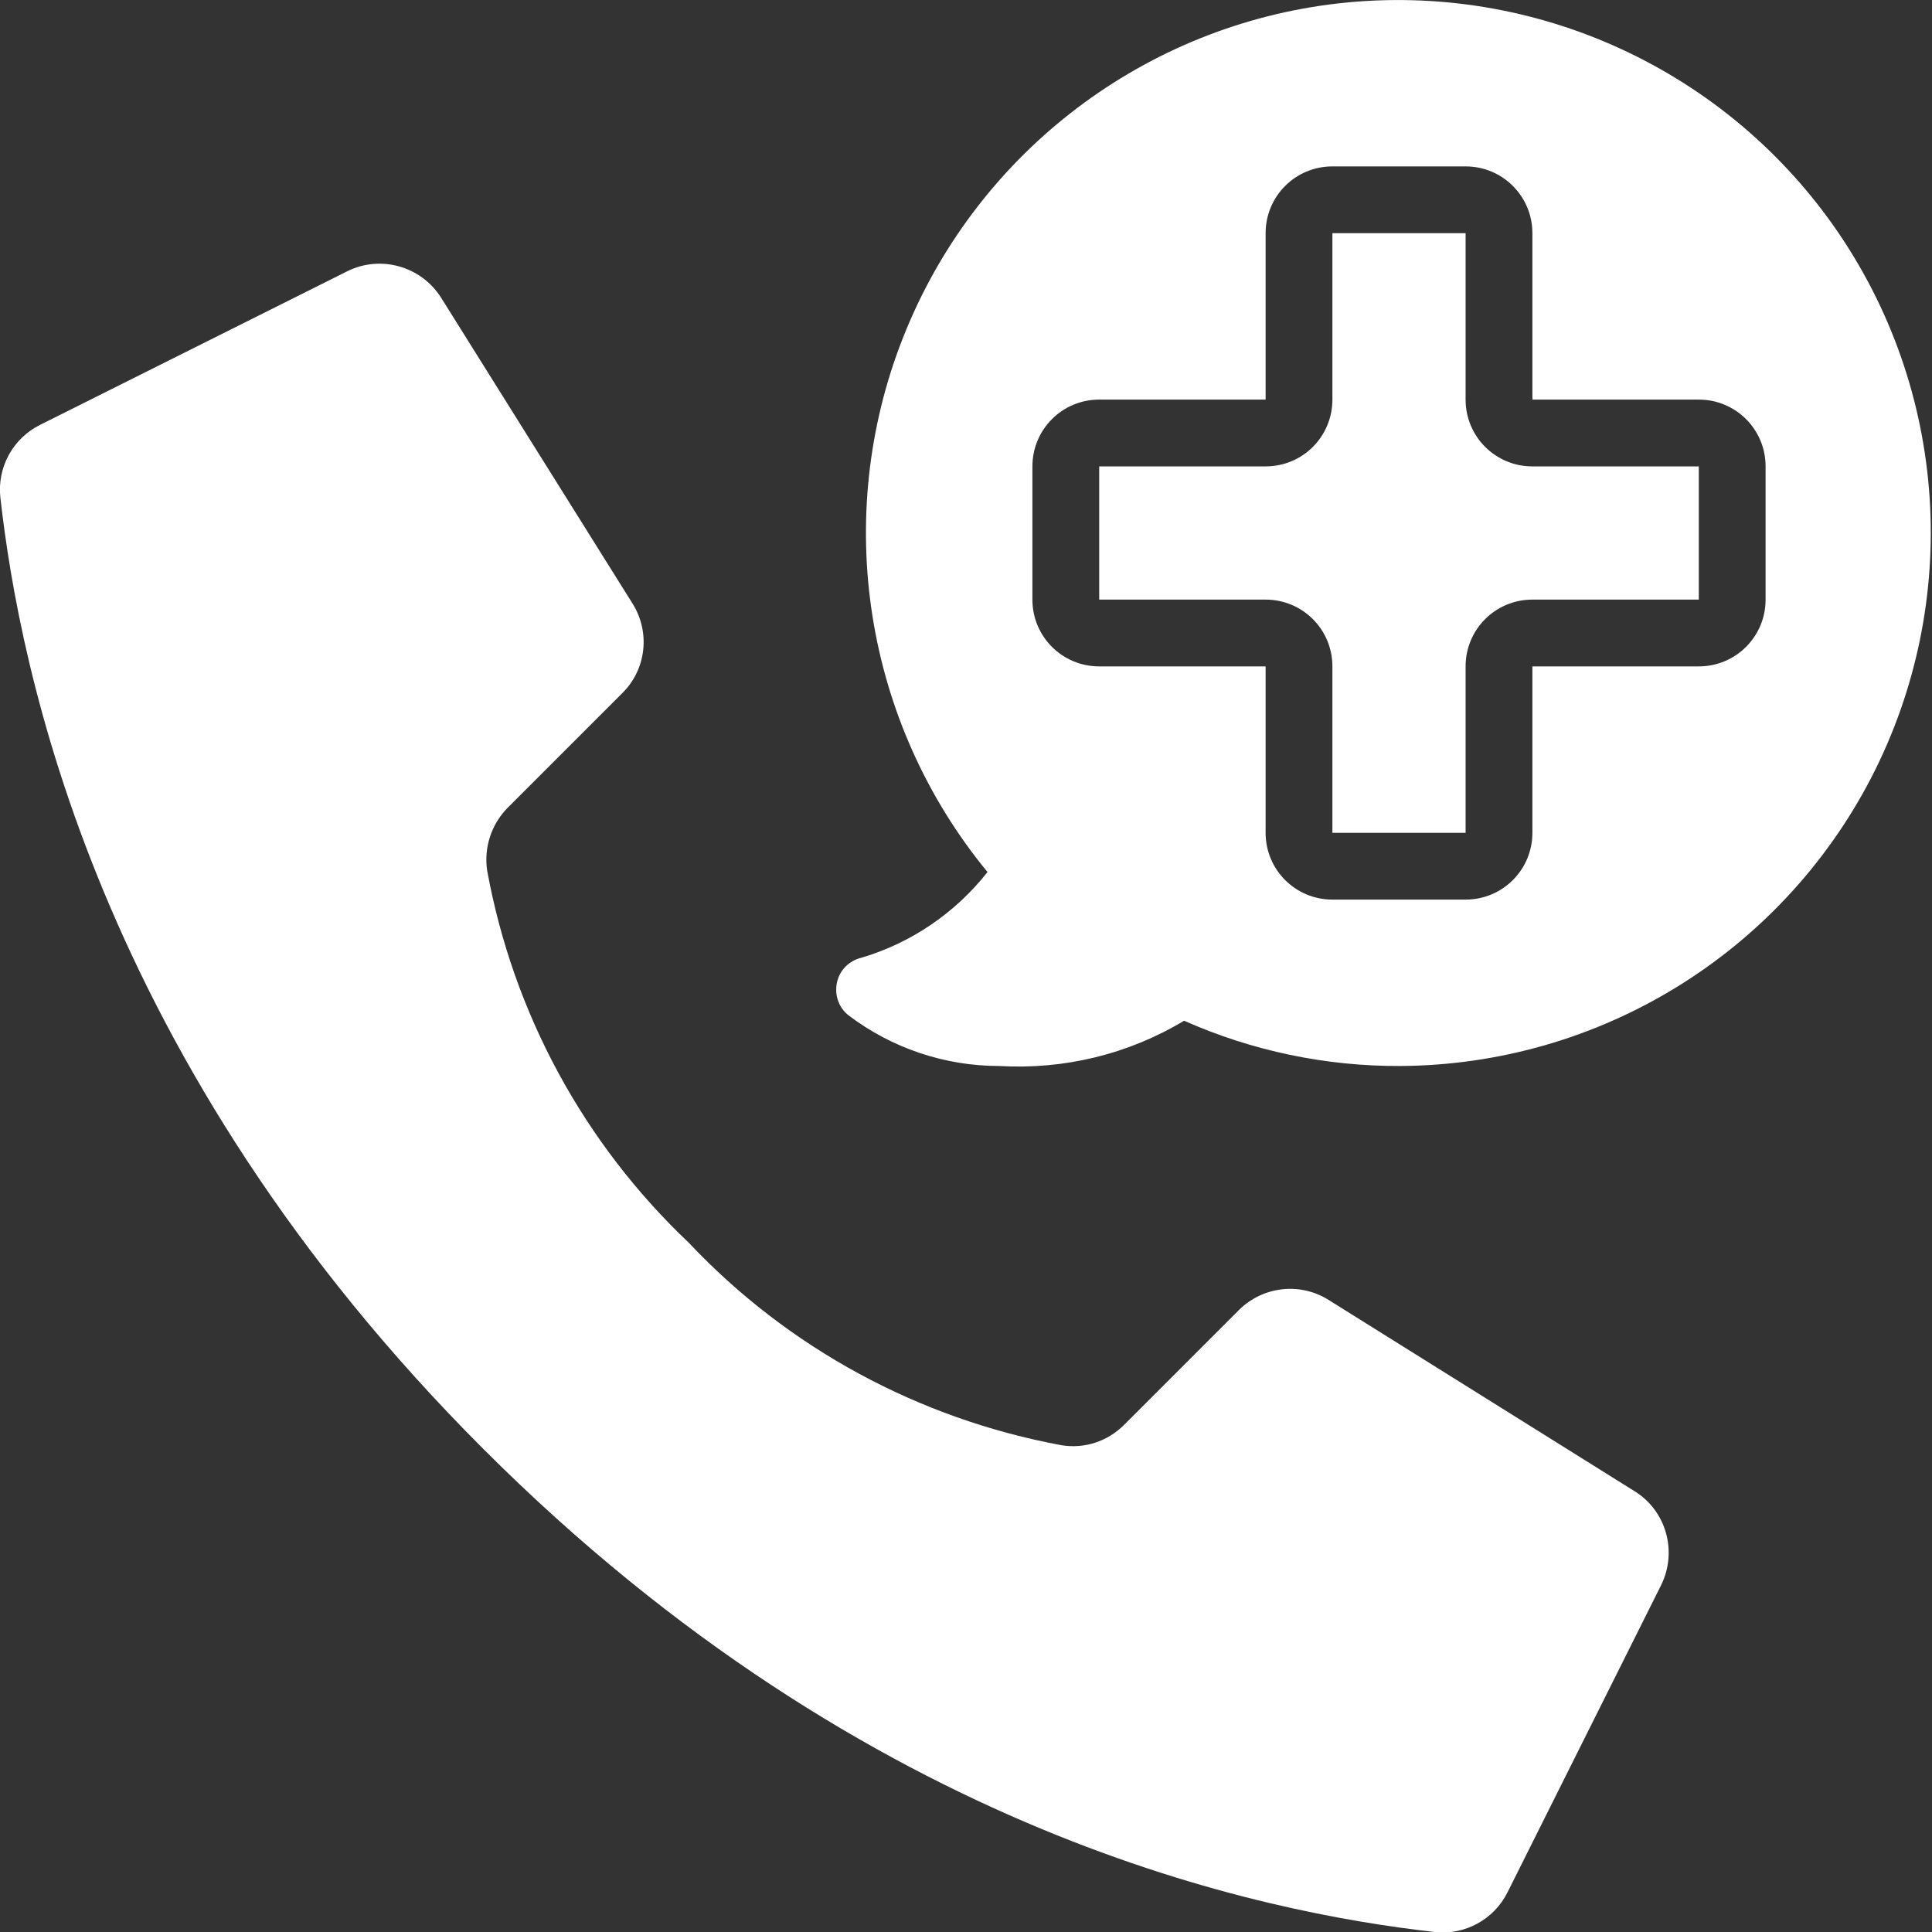
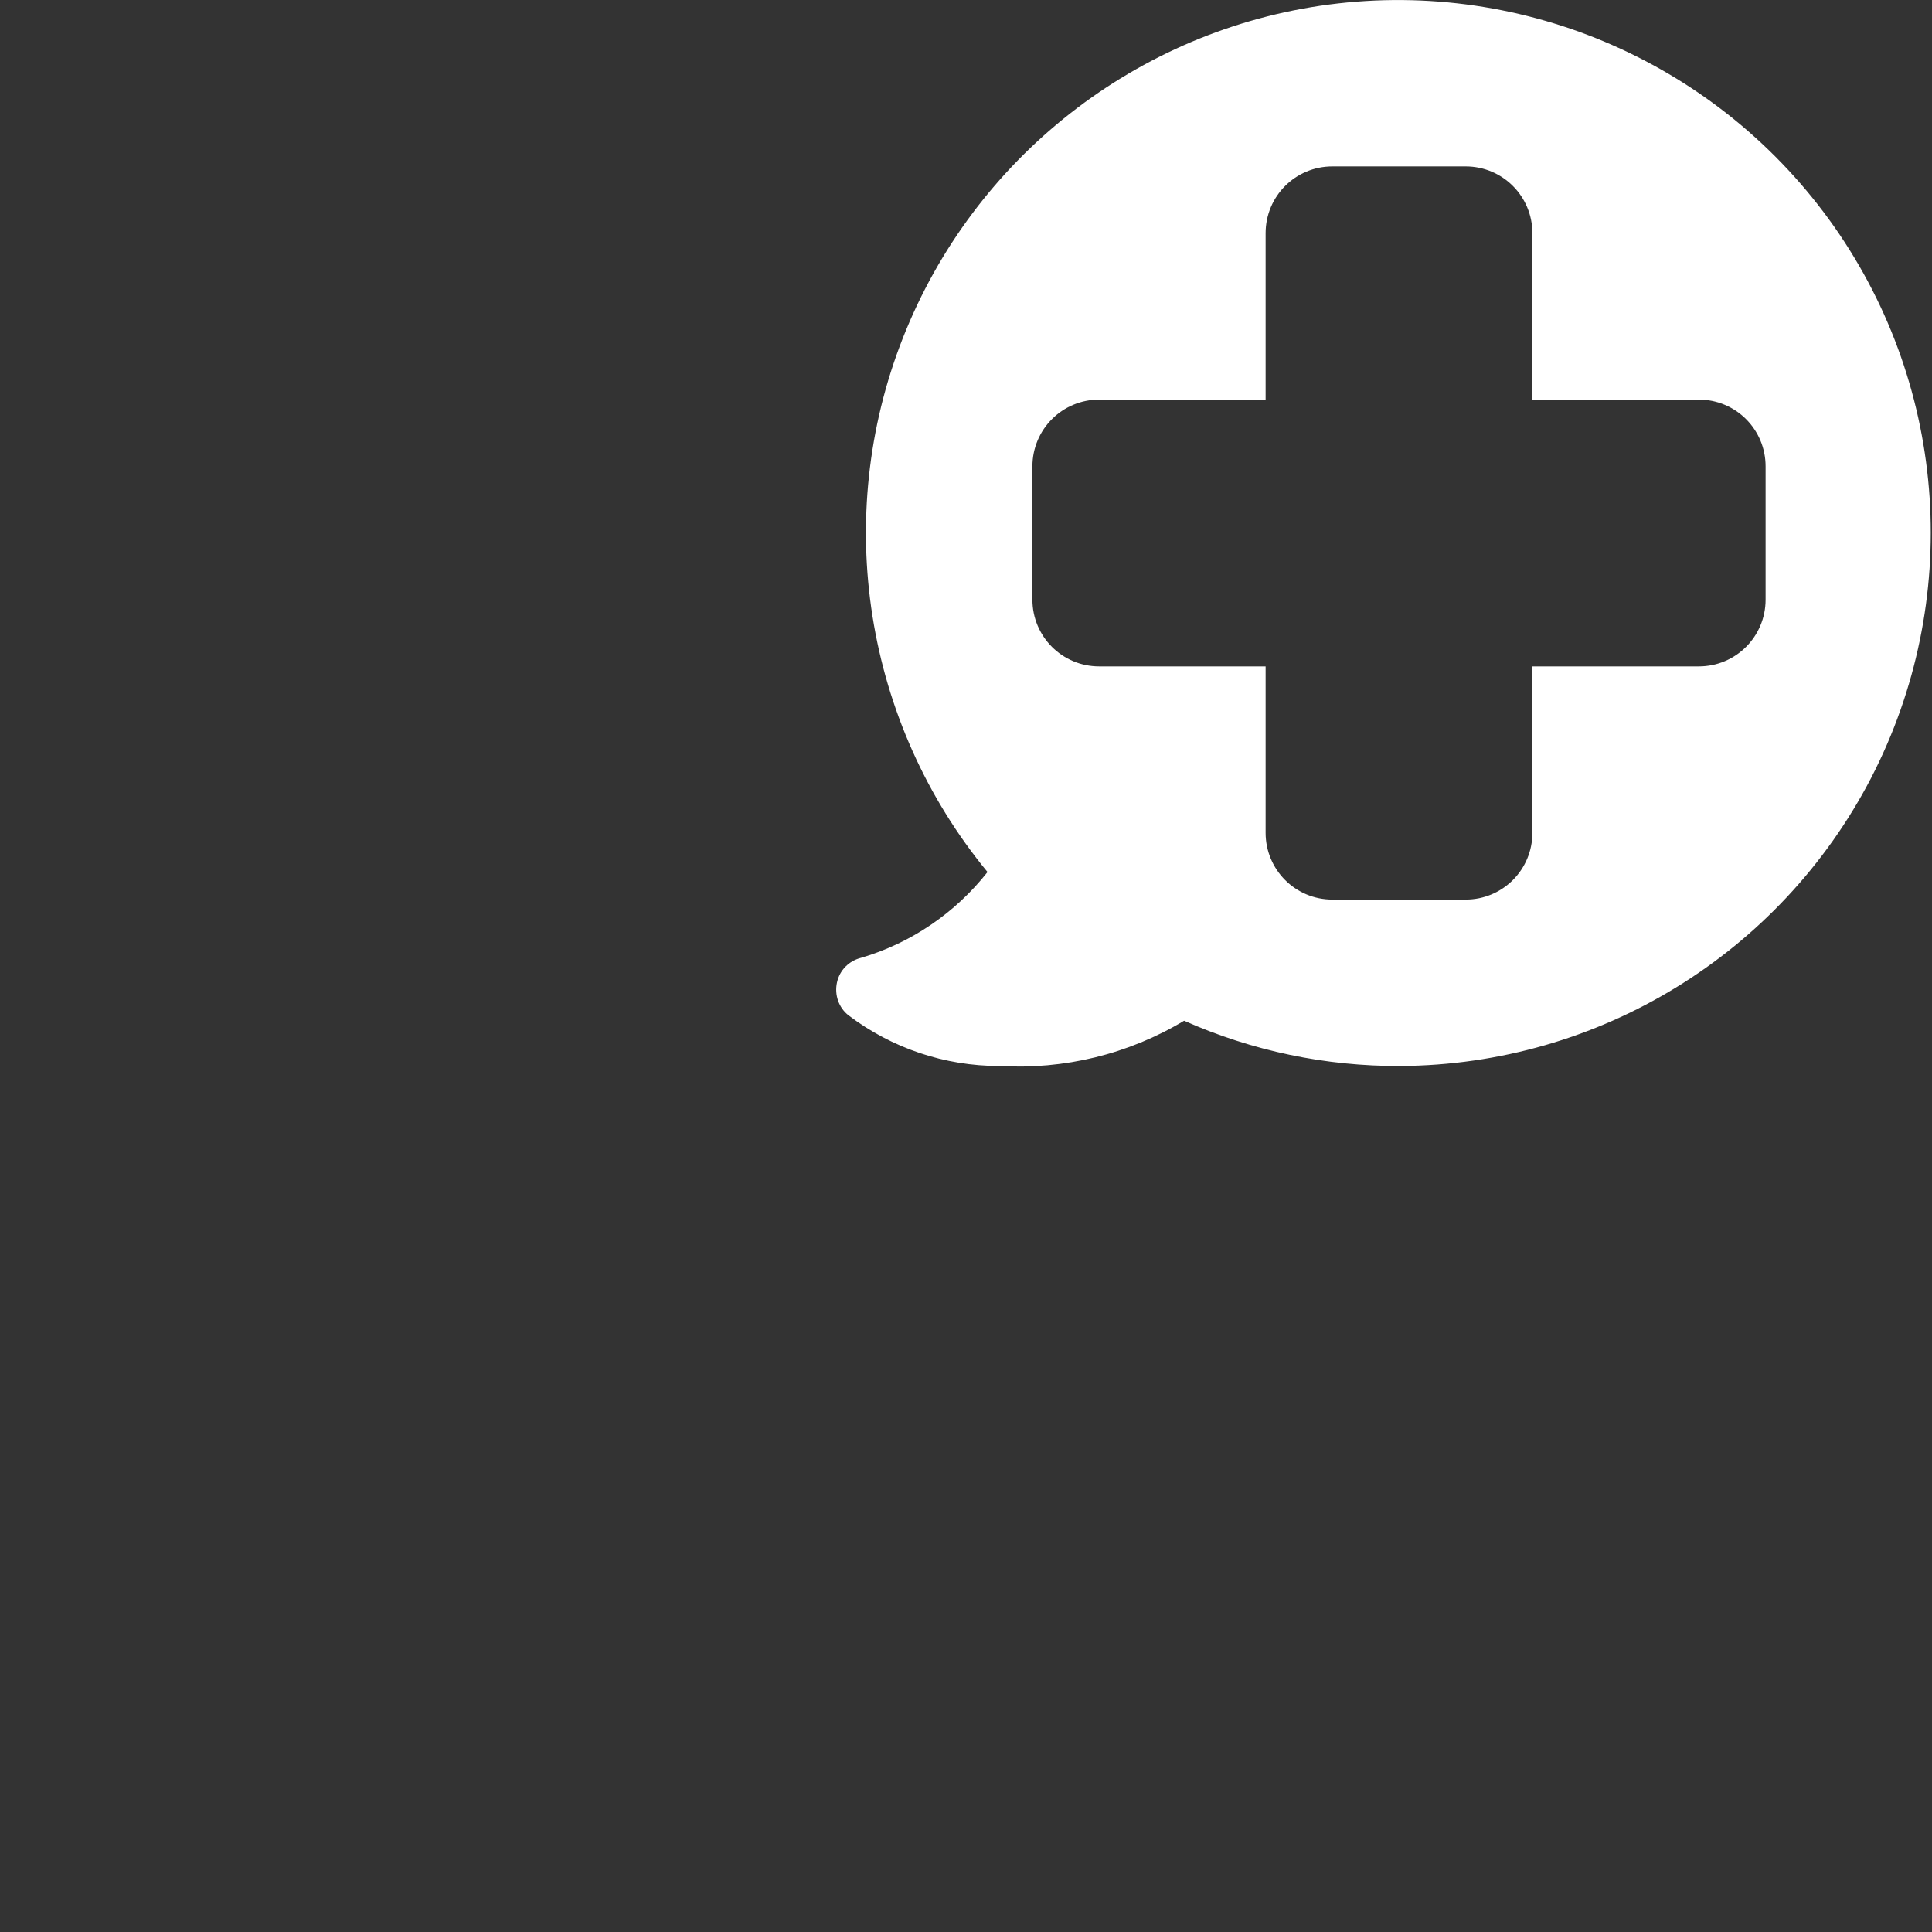
<svg xmlns="http://www.w3.org/2000/svg" version="1.1" id="Layer_1" x="0px" y="0px" viewBox="0 0 512 512" style="enable-background:new 0 0 512 512;" xml:space="preserve">
  <rect x="0" y="0" width="512" height="512" fill="#333333" stroke="none" />
  <style type="text/css">
	.st0{fill:#FFFFFF;}
</style>
  <g id="Page-1">
    <g id="_x30_13---Health-Call">
-       <path id="Shape" class="st0" d="M182.6,329.4c-27.9-26.4-46.6-60.9-53.5-98.7c-0.9-6.1,1.1-12.2,5.4-16.6l30.4-30.4    c6.4-6.3,7.5-16.2,2.7-23.8l-50.7-81c-5.3-8.4-16.1-11.4-24.9-7l-81.4,40.7c-7.2,3.6-11.4,11.3-10.5,19.3    c5.1,45.1,25.4,149.5,128,252.1s207,122.9,252.1,128c8,0.9,15.7-3.3,19.3-10.5l40.7-81.4c4.4-8.9,1.4-19.7-7-24.9l-81.1-50.7    c-7.6-4.8-17.5-3.6-23.8,2.7l-30.4,30.4c-4.4,4.4-10.5,6.4-16.6,5.4C243.5,376,208.9,357.3,182.6,329.4L182.6,329.4z" />
      <path id="Shape_1_" class="st0" d="M352.2,1.2c-50.9,6.7-94.1,40.6-112.9,88.3s-10.2,102,22.4,141.6    c-8.5,10.8-20.2,18.8-33.4,22.7c-3.3,0.8-5.8,3.3-6.5,6.6c-0.7,3.3,0.5,6.7,3.1,8.7c11.5,8.7,25.5,13.4,39.9,13.4    c17.2,1,34.2-3.1,49-12c18,8,37.6,12.1,57.3,12c52.6-0.3,100.6-29.7,124.8-76.4c24.1-46.7,20.4-102.9-9.8-146    C455.9,17.1,404.3-5.6,352.2,1.2z M467.9,158.9c0,9.8-7.9,17.7-17.7,17.7h-44.1v44.1c0,9.8-7.9,17.7-17.7,17.7h-35.3    c-9.8,0-17.7-7.9-17.7-17.7v-44.1h-44.1c-9.8,0-17.7-7.9-17.7-17.7v-35.3c0-9.8,7.9-17.7,17.7-17.7h44.1V61.8    c0-9.8,7.9-17.7,17.7-17.7h35.3c9.8,0,17.7,7.9,17.7,17.7v44.1h44.1c9.8,0,17.7,7.9,17.7,17.7V158.9z" />
-       <path id="Shape_2_" class="st0" d="M388.4,105.9V61.8h-35.3v44.1c0,9.8-7.9,17.7-17.7,17.7h-44.1v35.3h44.1    c9.8,0,17.7,7.9,17.7,17.7v44.1h35.3v-44.1c0-9.8,7.9-17.7,17.7-17.7h44.1v-35.3h-44.1C396.3,123.6,388.4,115.7,388.4,105.9z" />
    </g>
  </g>
</svg>